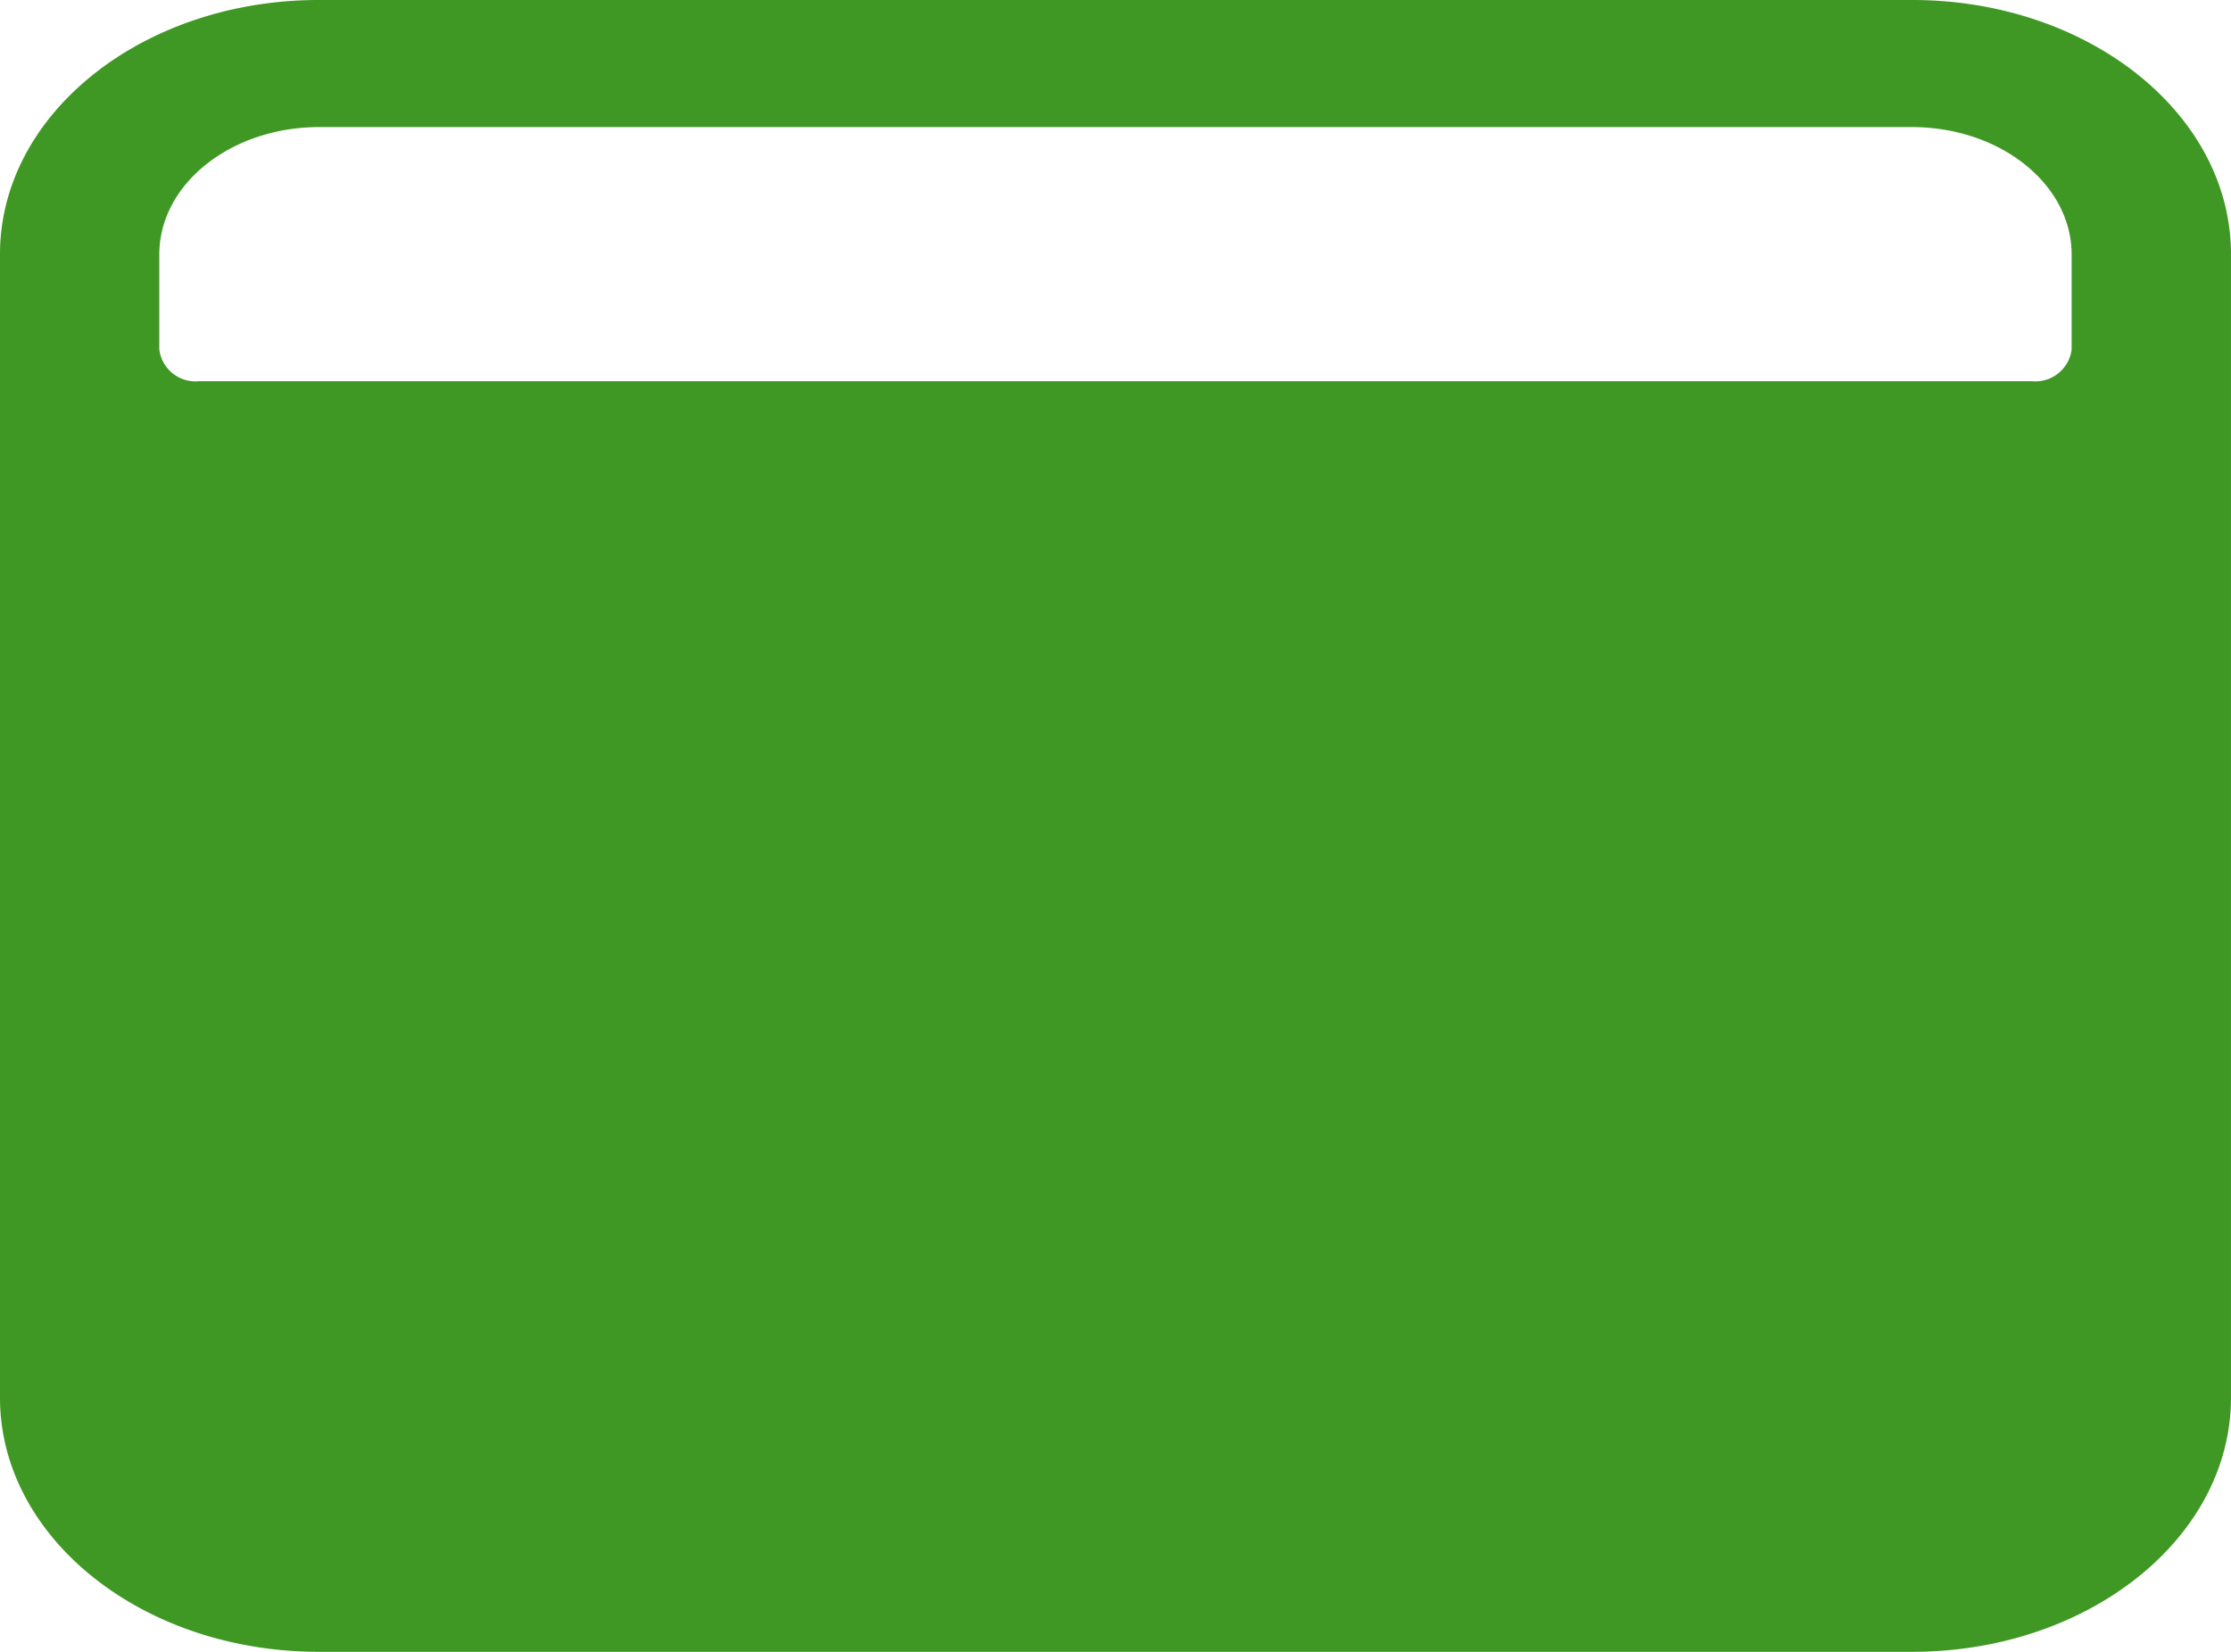
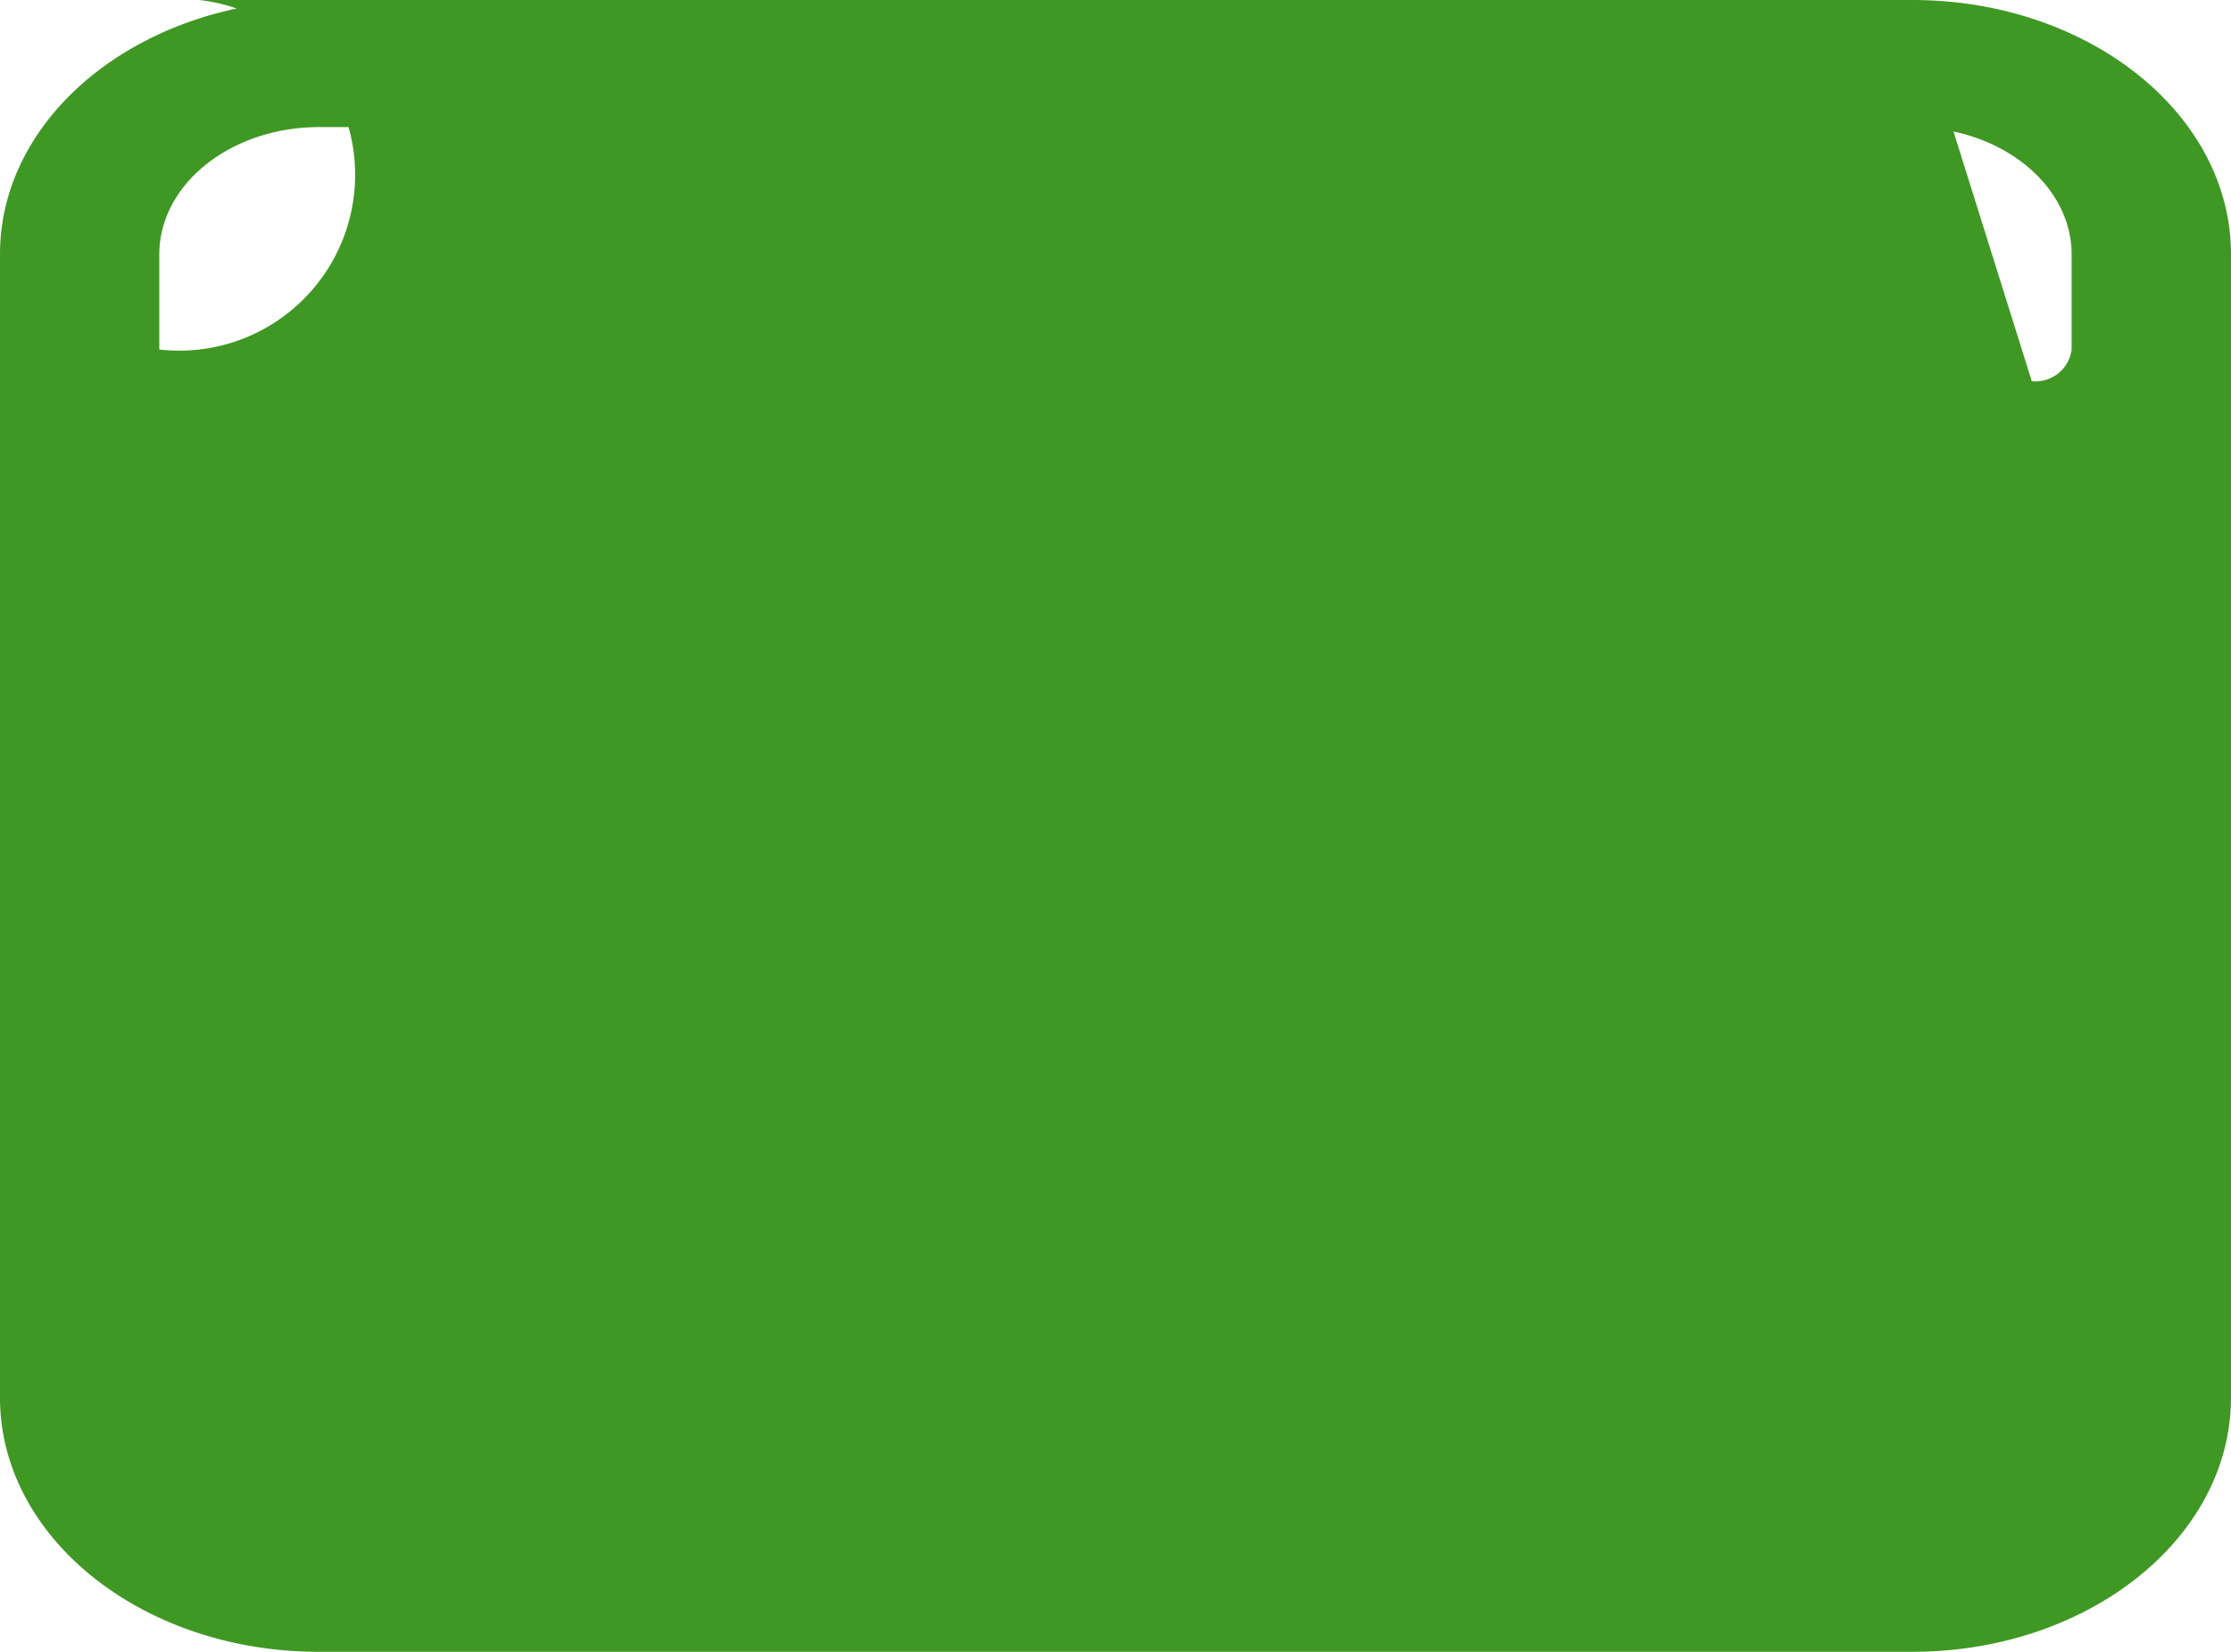
<svg xmlns="http://www.w3.org/2000/svg" width="102.936" height="76.205" viewBox="0 0 102.936 76.205">
-   <path id="Icon_ion-browsers" data-name="Icon ion-browsers" d="M90.48,3.375H16.955C8.834,3.375,2.25,8.624,2.25,15.1V67.856c0,6.475,6.584,11.724,14.705,11.724H90.48c8.121,0,14.705-5.249,14.705-11.724V15.1C105.186,8.624,98.6,3.375,90.48,3.375Zm5.514,17.586H11.441A1.684,1.684,0,0,1,9.6,19.5V15.1c.011-3.234,3.3-5.853,7.353-5.862H90.48c4.056.009,7.341,2.628,7.353,5.862v4.4A1.684,1.684,0,0,1,95.995,20.961Z" transform="translate(-2.25 -3.375)" fill="#3f9824" />
+   <path id="Icon_ion-browsers" data-name="Icon ion-browsers" d="M90.48,3.375H16.955C8.834,3.375,2.25,8.624,2.25,15.1V67.856c0,6.475,6.584,11.724,14.705,11.724H90.48c8.121,0,14.705-5.249,14.705-11.724V15.1C105.186,8.624,98.6,3.375,90.48,3.375ZH11.441A1.684,1.684,0,0,1,9.6,19.5V15.1c.011-3.234,3.3-5.853,7.353-5.862H90.48c4.056.009,7.341,2.628,7.353,5.862v4.4A1.684,1.684,0,0,1,95.995,20.961Z" transform="translate(-2.25 -3.375)" fill="#3f9824" />
</svg>